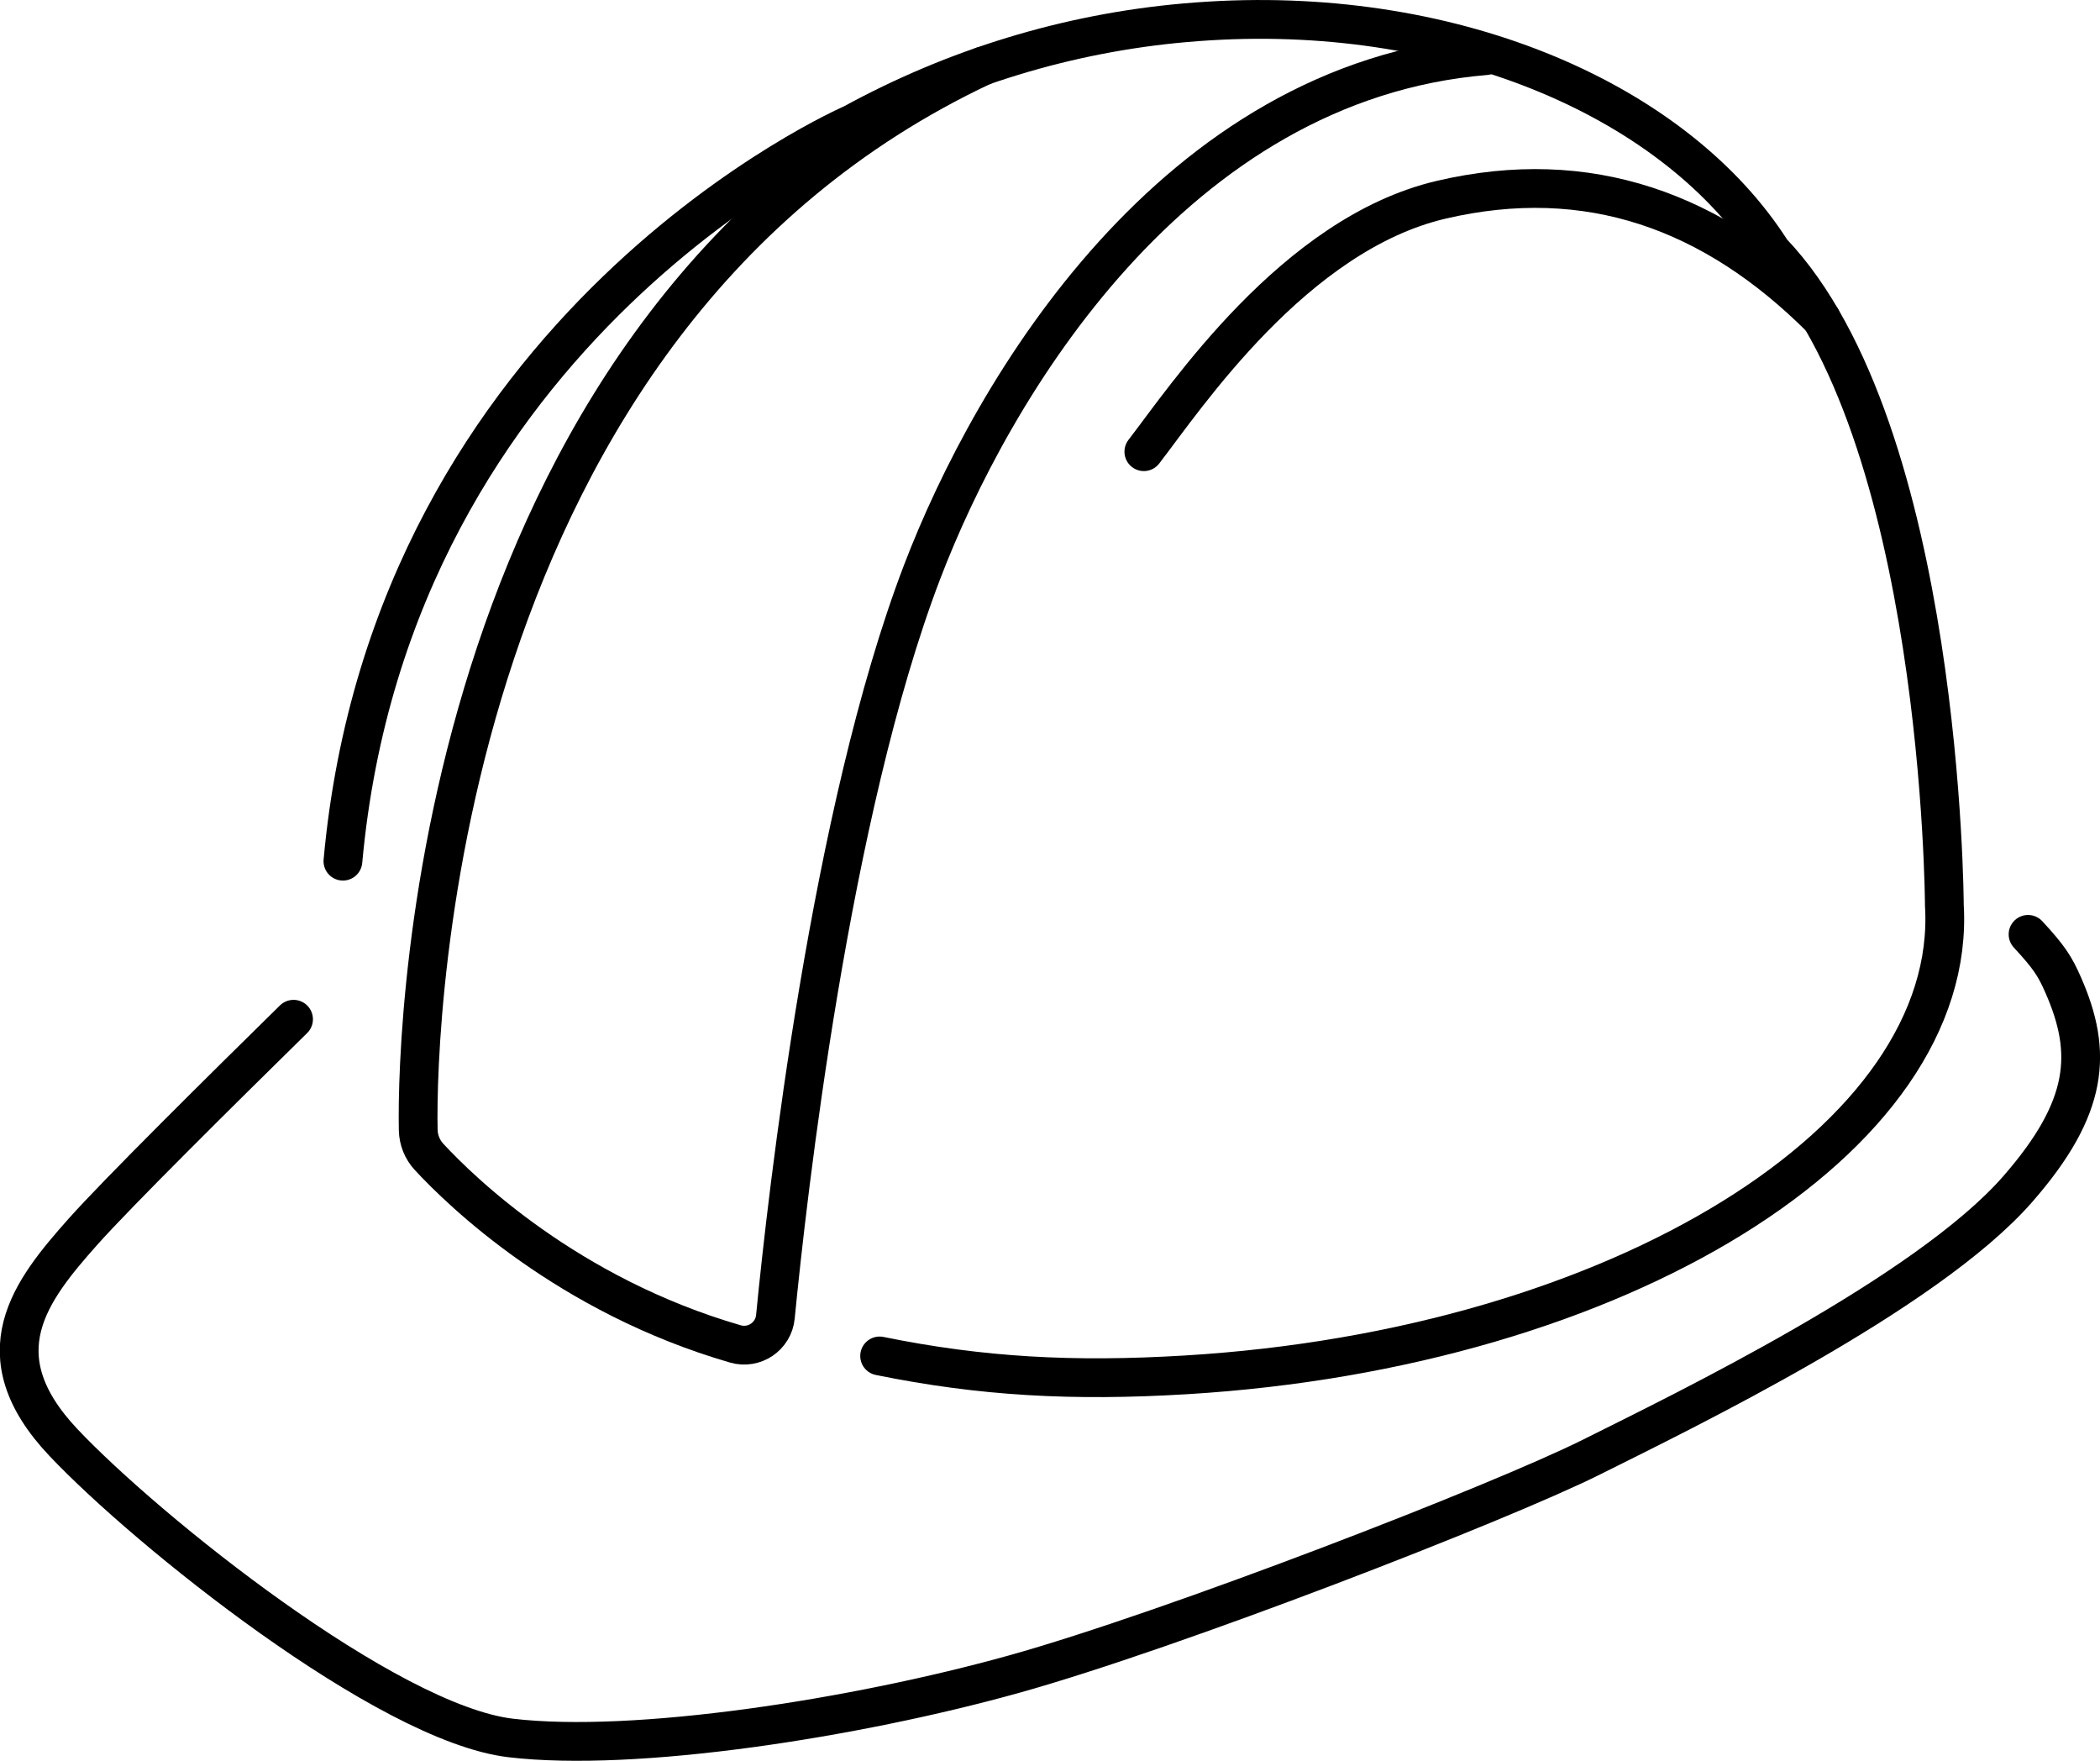
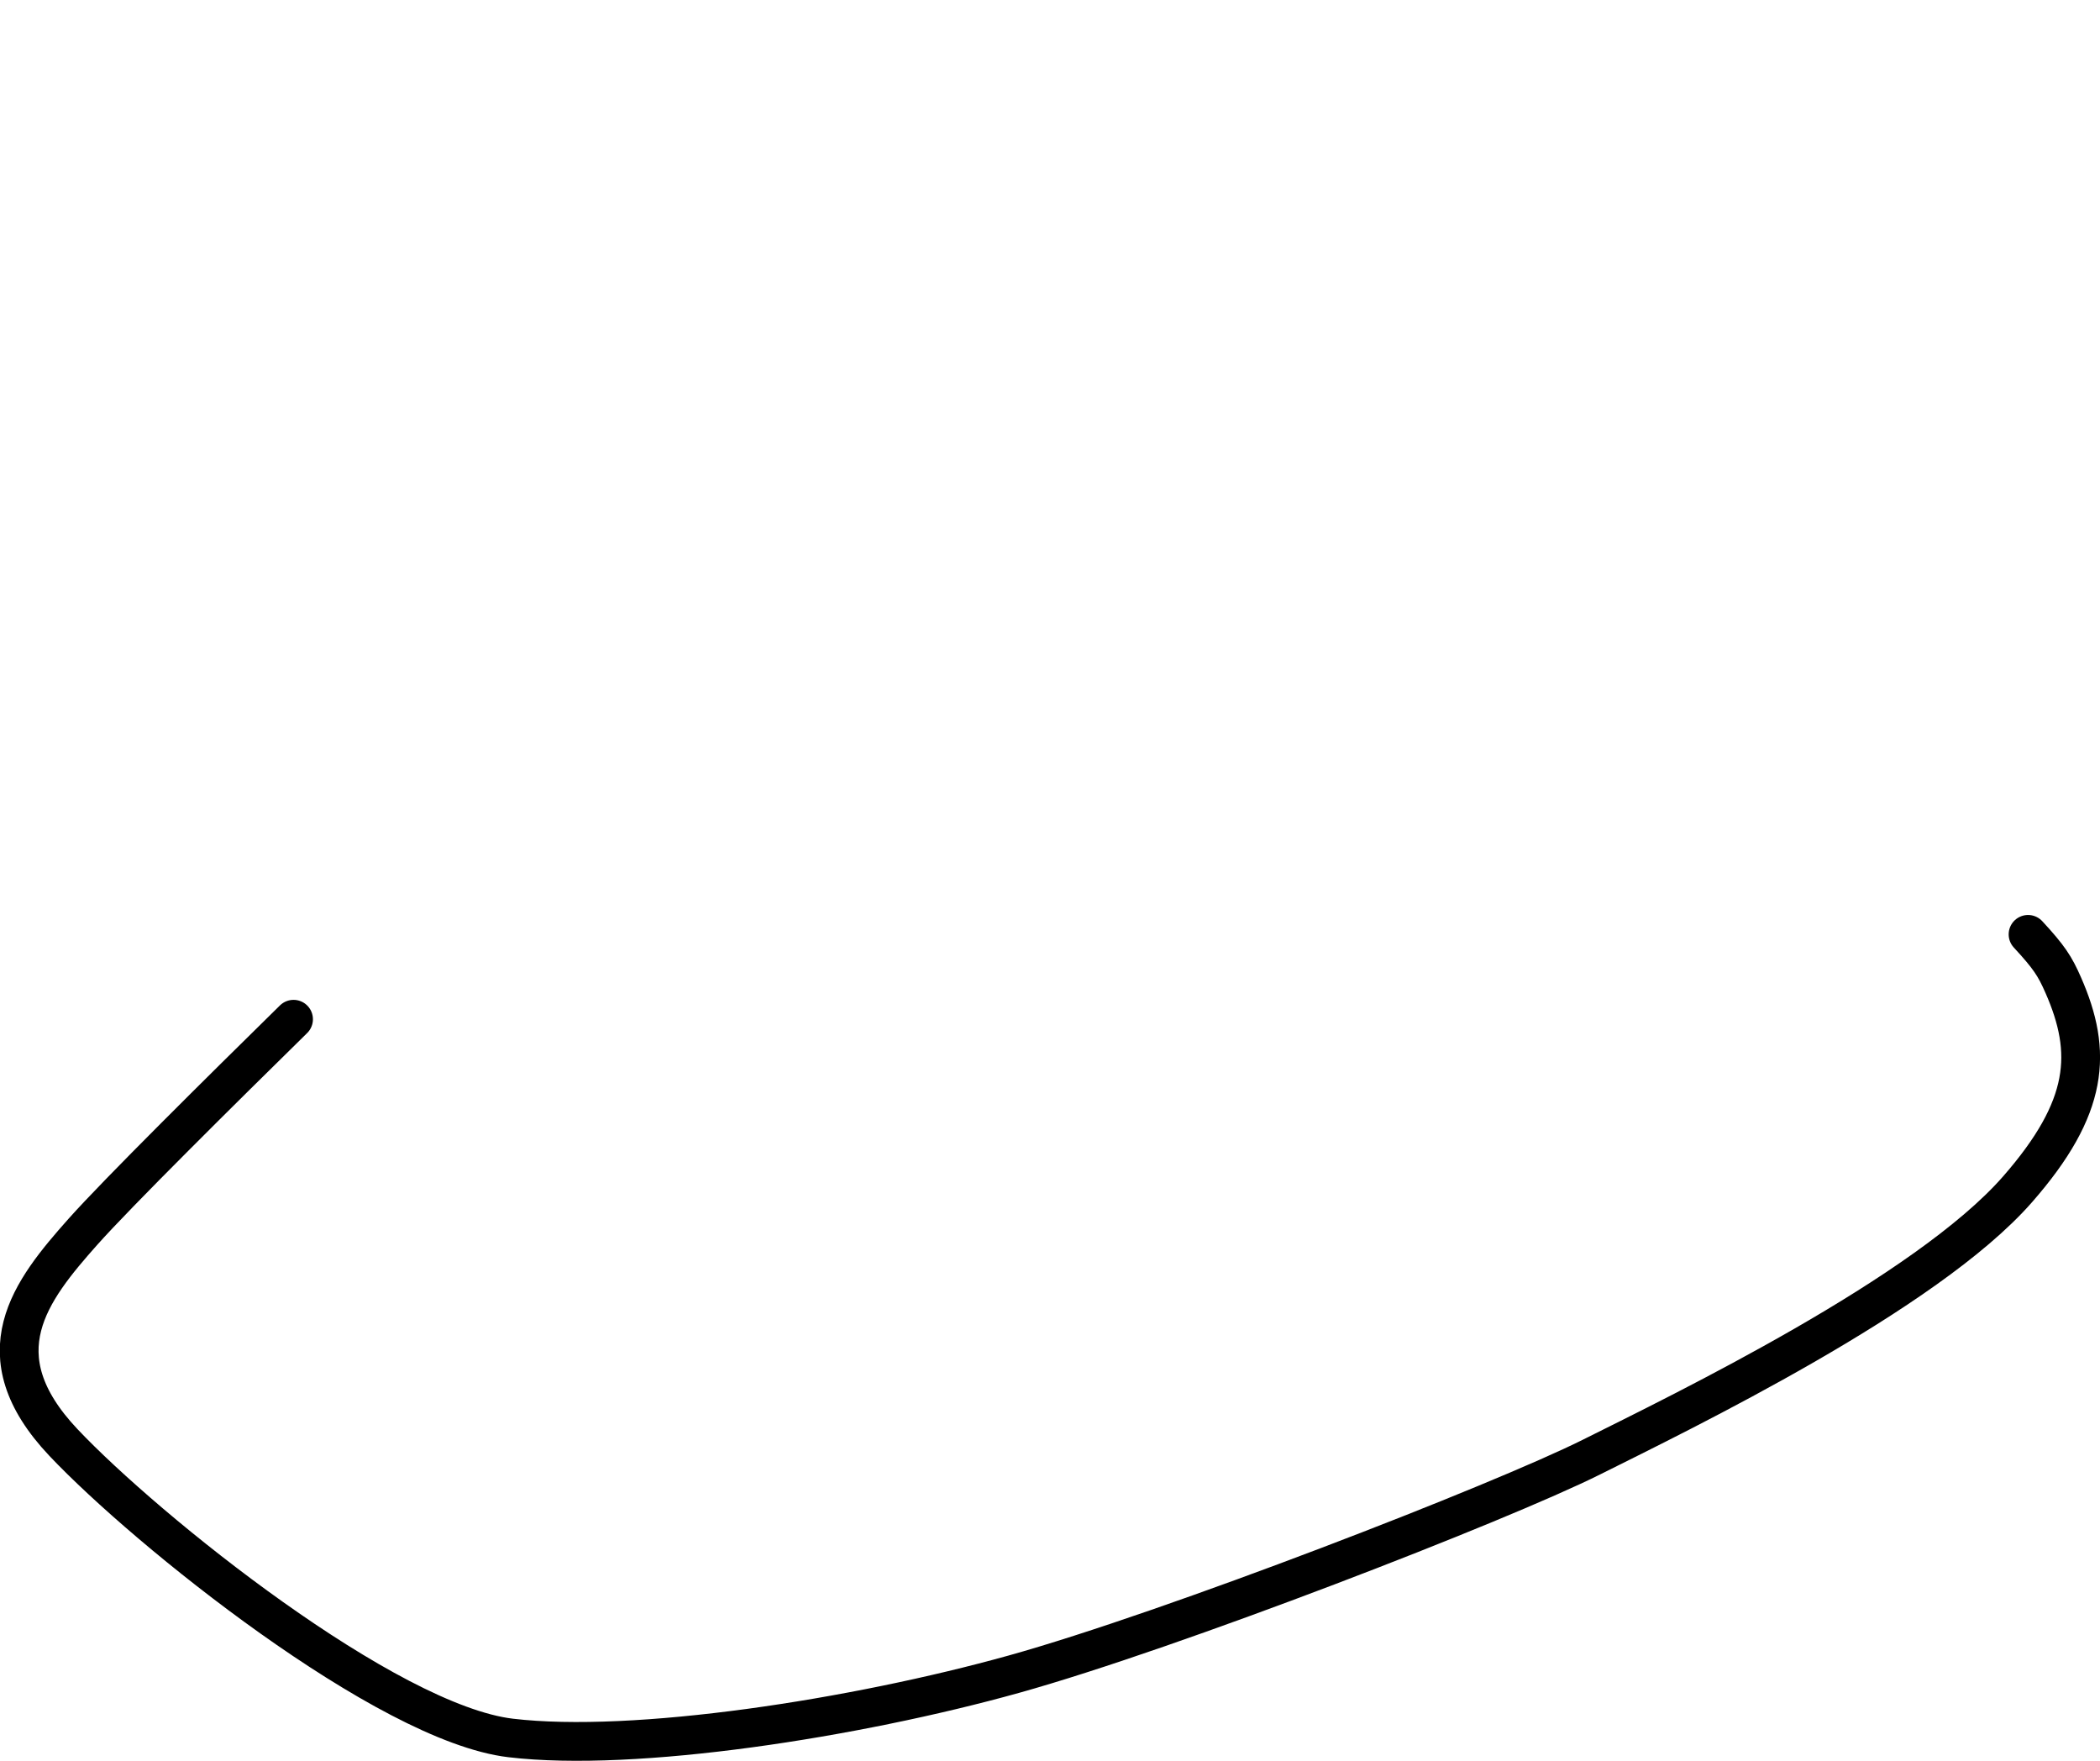
<svg xmlns="http://www.w3.org/2000/svg" width="573.193mm" height="480.539mm" viewBox="0 0 573.193 480.539" version="1.1" id="svg1">
  <defs id="defs1" />
  <g id="layer1" transform="translate(60.59,83.873)">
-     <path id="path15" d="m 179.504,286.156 c 27.776,5.652 52.761,7.017 83.601,5.158 118.166,-7.123 210.852,-64.516 207.014,-128.192 0,0 -0.48,-129.547 -47.124,-178.375 -25.908,-40.686 -85.633,-66.993 -153.398,-62.907 -2.226,0.134 -4.466,0.3 -6.717,0.497 -32.11,2.815 -62.955,12.344 -90.771,27.563 0,0 -125.731,54.395 -139.099,201.235" style="fill:none;stroke:#000000;stroke-width:10.583;stroke-linecap:round;stroke-linejoin:round;stroke-miterlimit:10;stroke-dasharray:none;stroke-opacity:1" />
    <path id="path16" d="m 19.532,194.272 c -19.262,18.912 -48.246,47.597 -57.485,57.99 -14.26,16.044 -28.074,33.422 -5.347,57.485 22.726,24.063 88.231,76.645 122.098,80.656 33.866,4.011 94.024,-5.348 137.249,-17.378 43.224,-12.033 132.794,-46.789 157.746,-59.267 24.956,-12.478 91.352,-44.563 116.307,-73.081 19.614,-22.419 20.496,-37.43 12.474,-55.7 -2.297,-5.235 -3.845,-7.627 -9.61,-13.868" style="fill:none;stroke:#000000;stroke-width:10.583;stroke-linecap:round;stroke-linejoin:round;stroke-miterlimit:10;stroke-dasharray:none;stroke-opacity:1" />
-     <path id="path17" d="M 344.938,-68.689 C 259.75,-61.619 210.253,22.102 191.092,72.235 166.019,137.831 154.236,242.881 151.053,275.481 c -0.522,5.345 -5.773,8.886 -10.929,7.391 C 94.42,269.625 65.317,241.339 56.523,231.836 54.673,229.839 53.623,227.235 53.565,224.512 52.92,194.409 59.156,4.019 207.672,-65.859" style="fill:none;stroke:#000000;stroke-width:10.583;stroke-linecap:round;stroke-linejoin:round;stroke-miterlimit:10;stroke-dasharray:none;stroke-opacity:1" />
-     <path id="path18" d="m 251.622,39.388 c 11.363,-14.704 41.07,-59.394 81.174,-68.753 40.107,-9.359 74.26,3.006 103.706,32.417" style="fill:none;stroke:#000000;stroke-width:10.583;stroke-linecap:round;stroke-linejoin:round;stroke-miterlimit:10;stroke-dasharray:none;stroke-opacity:1" />
  </g>
</svg>